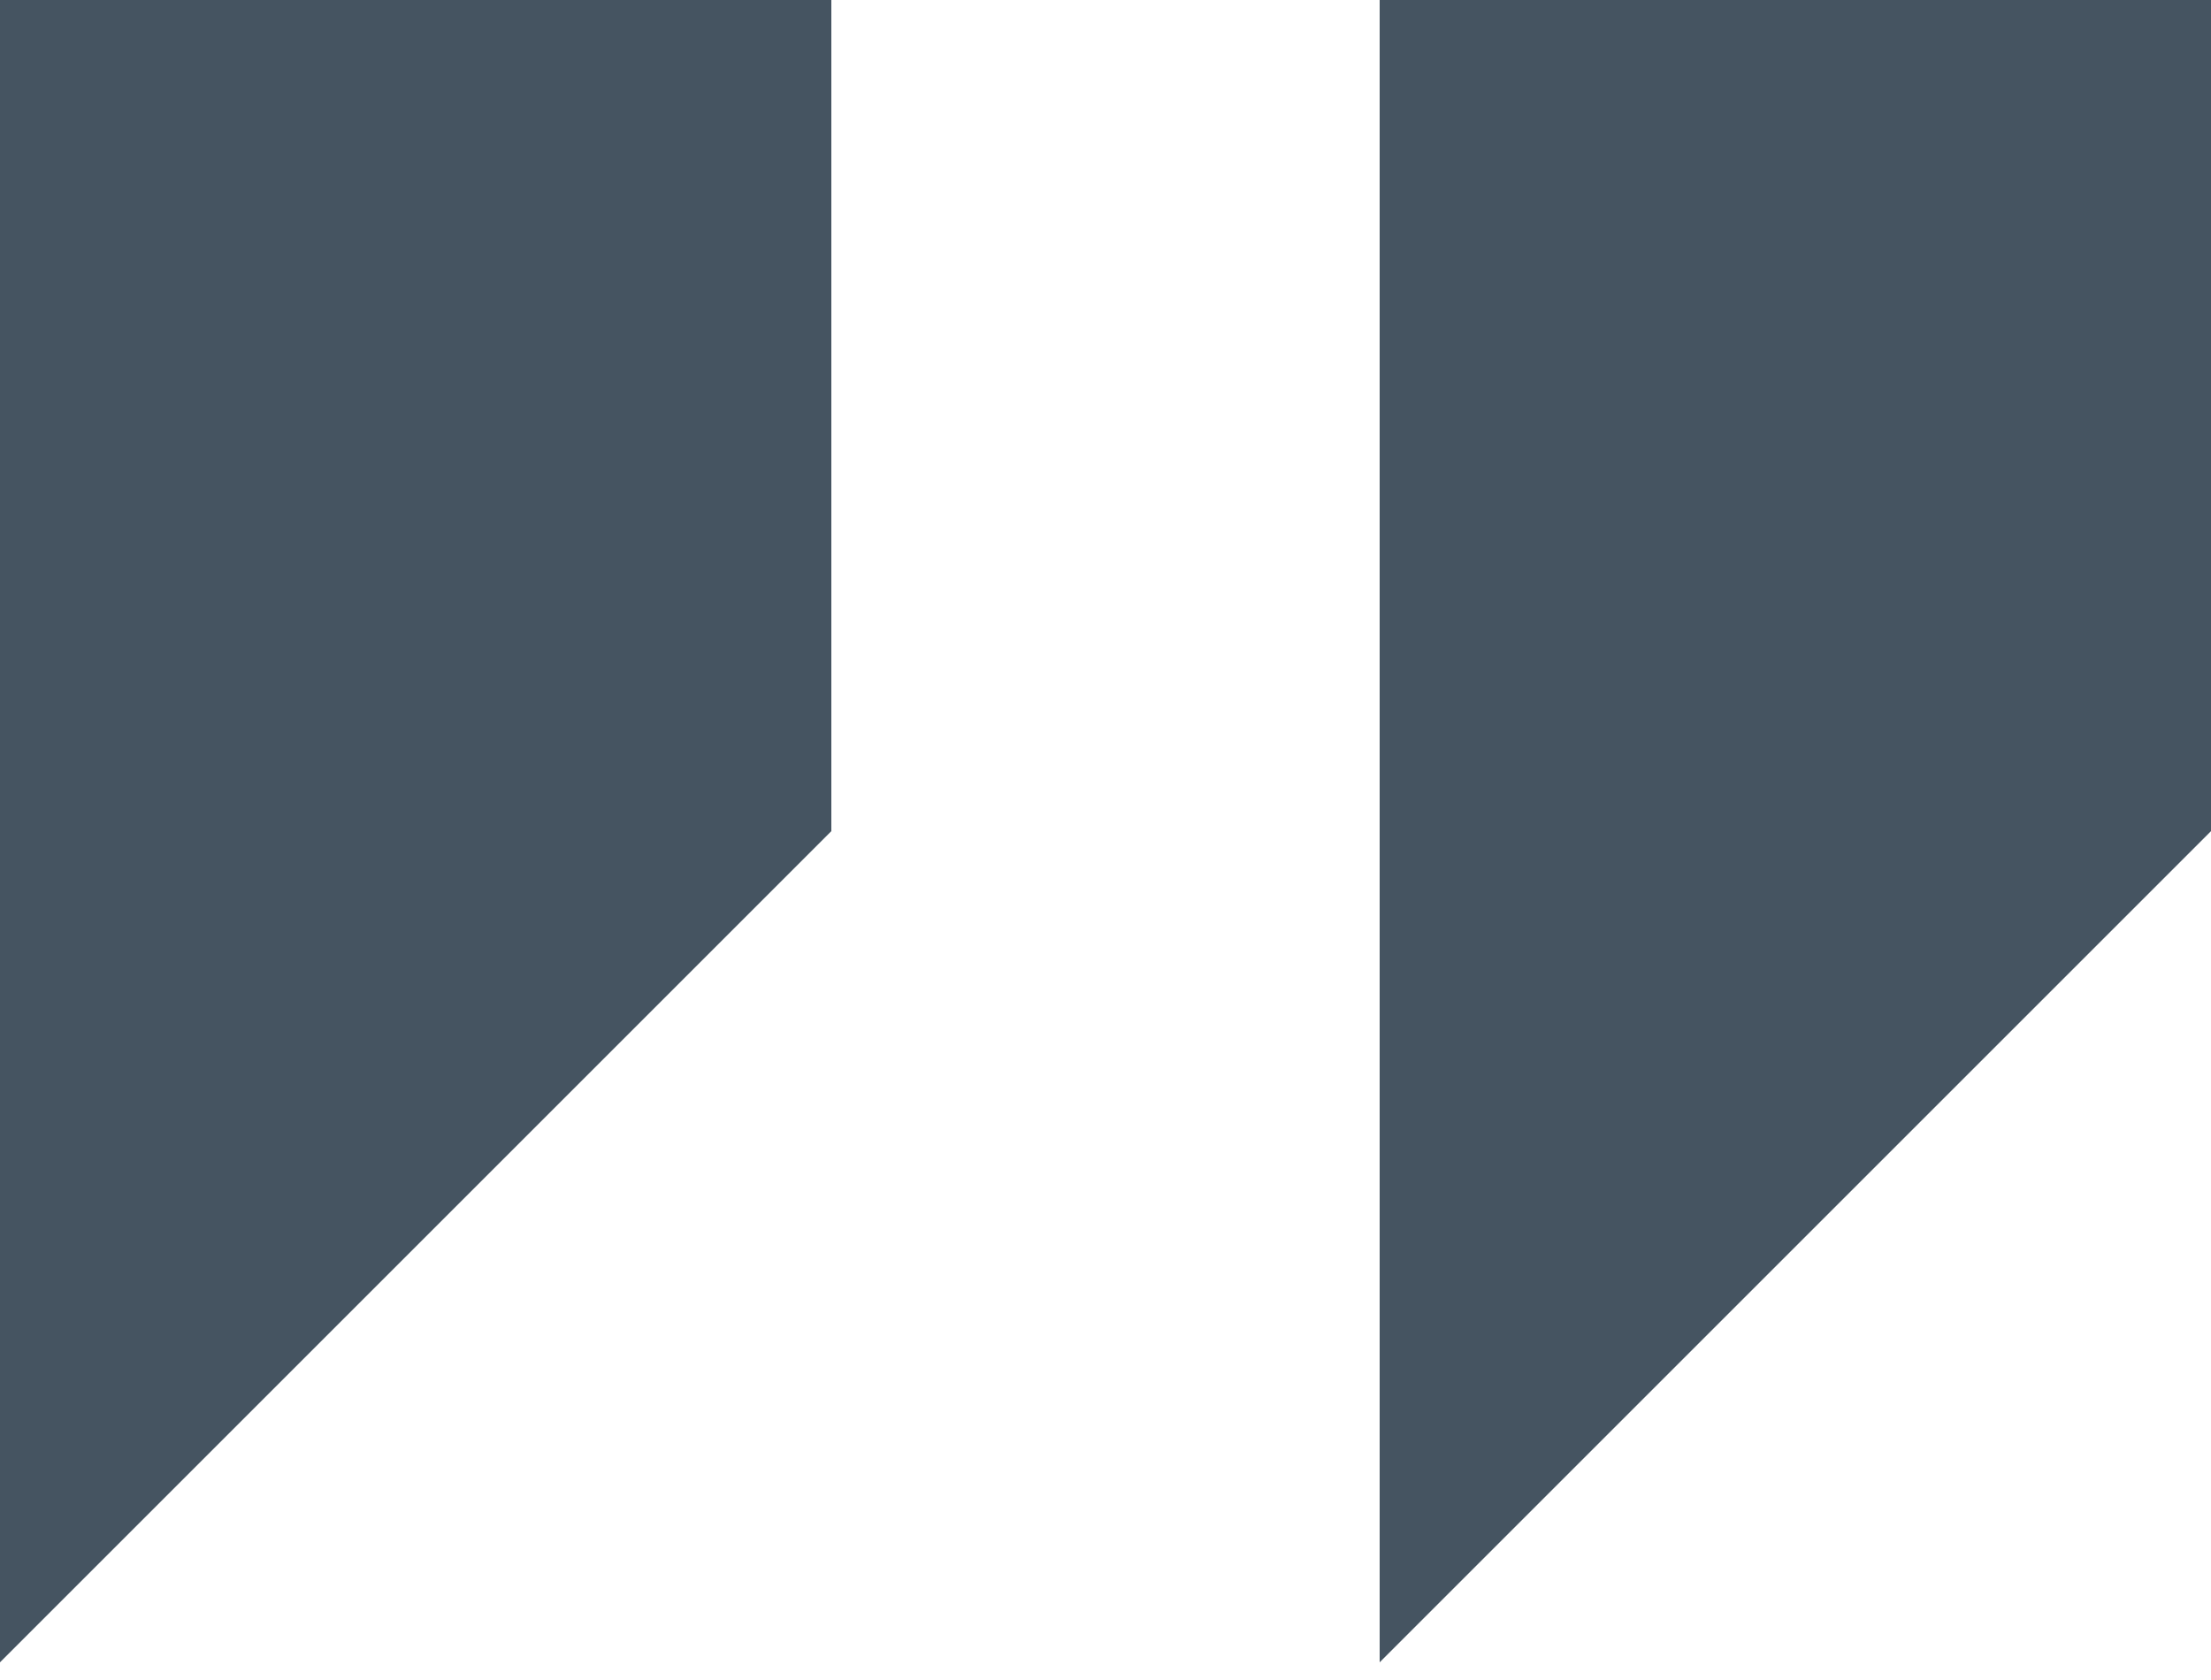
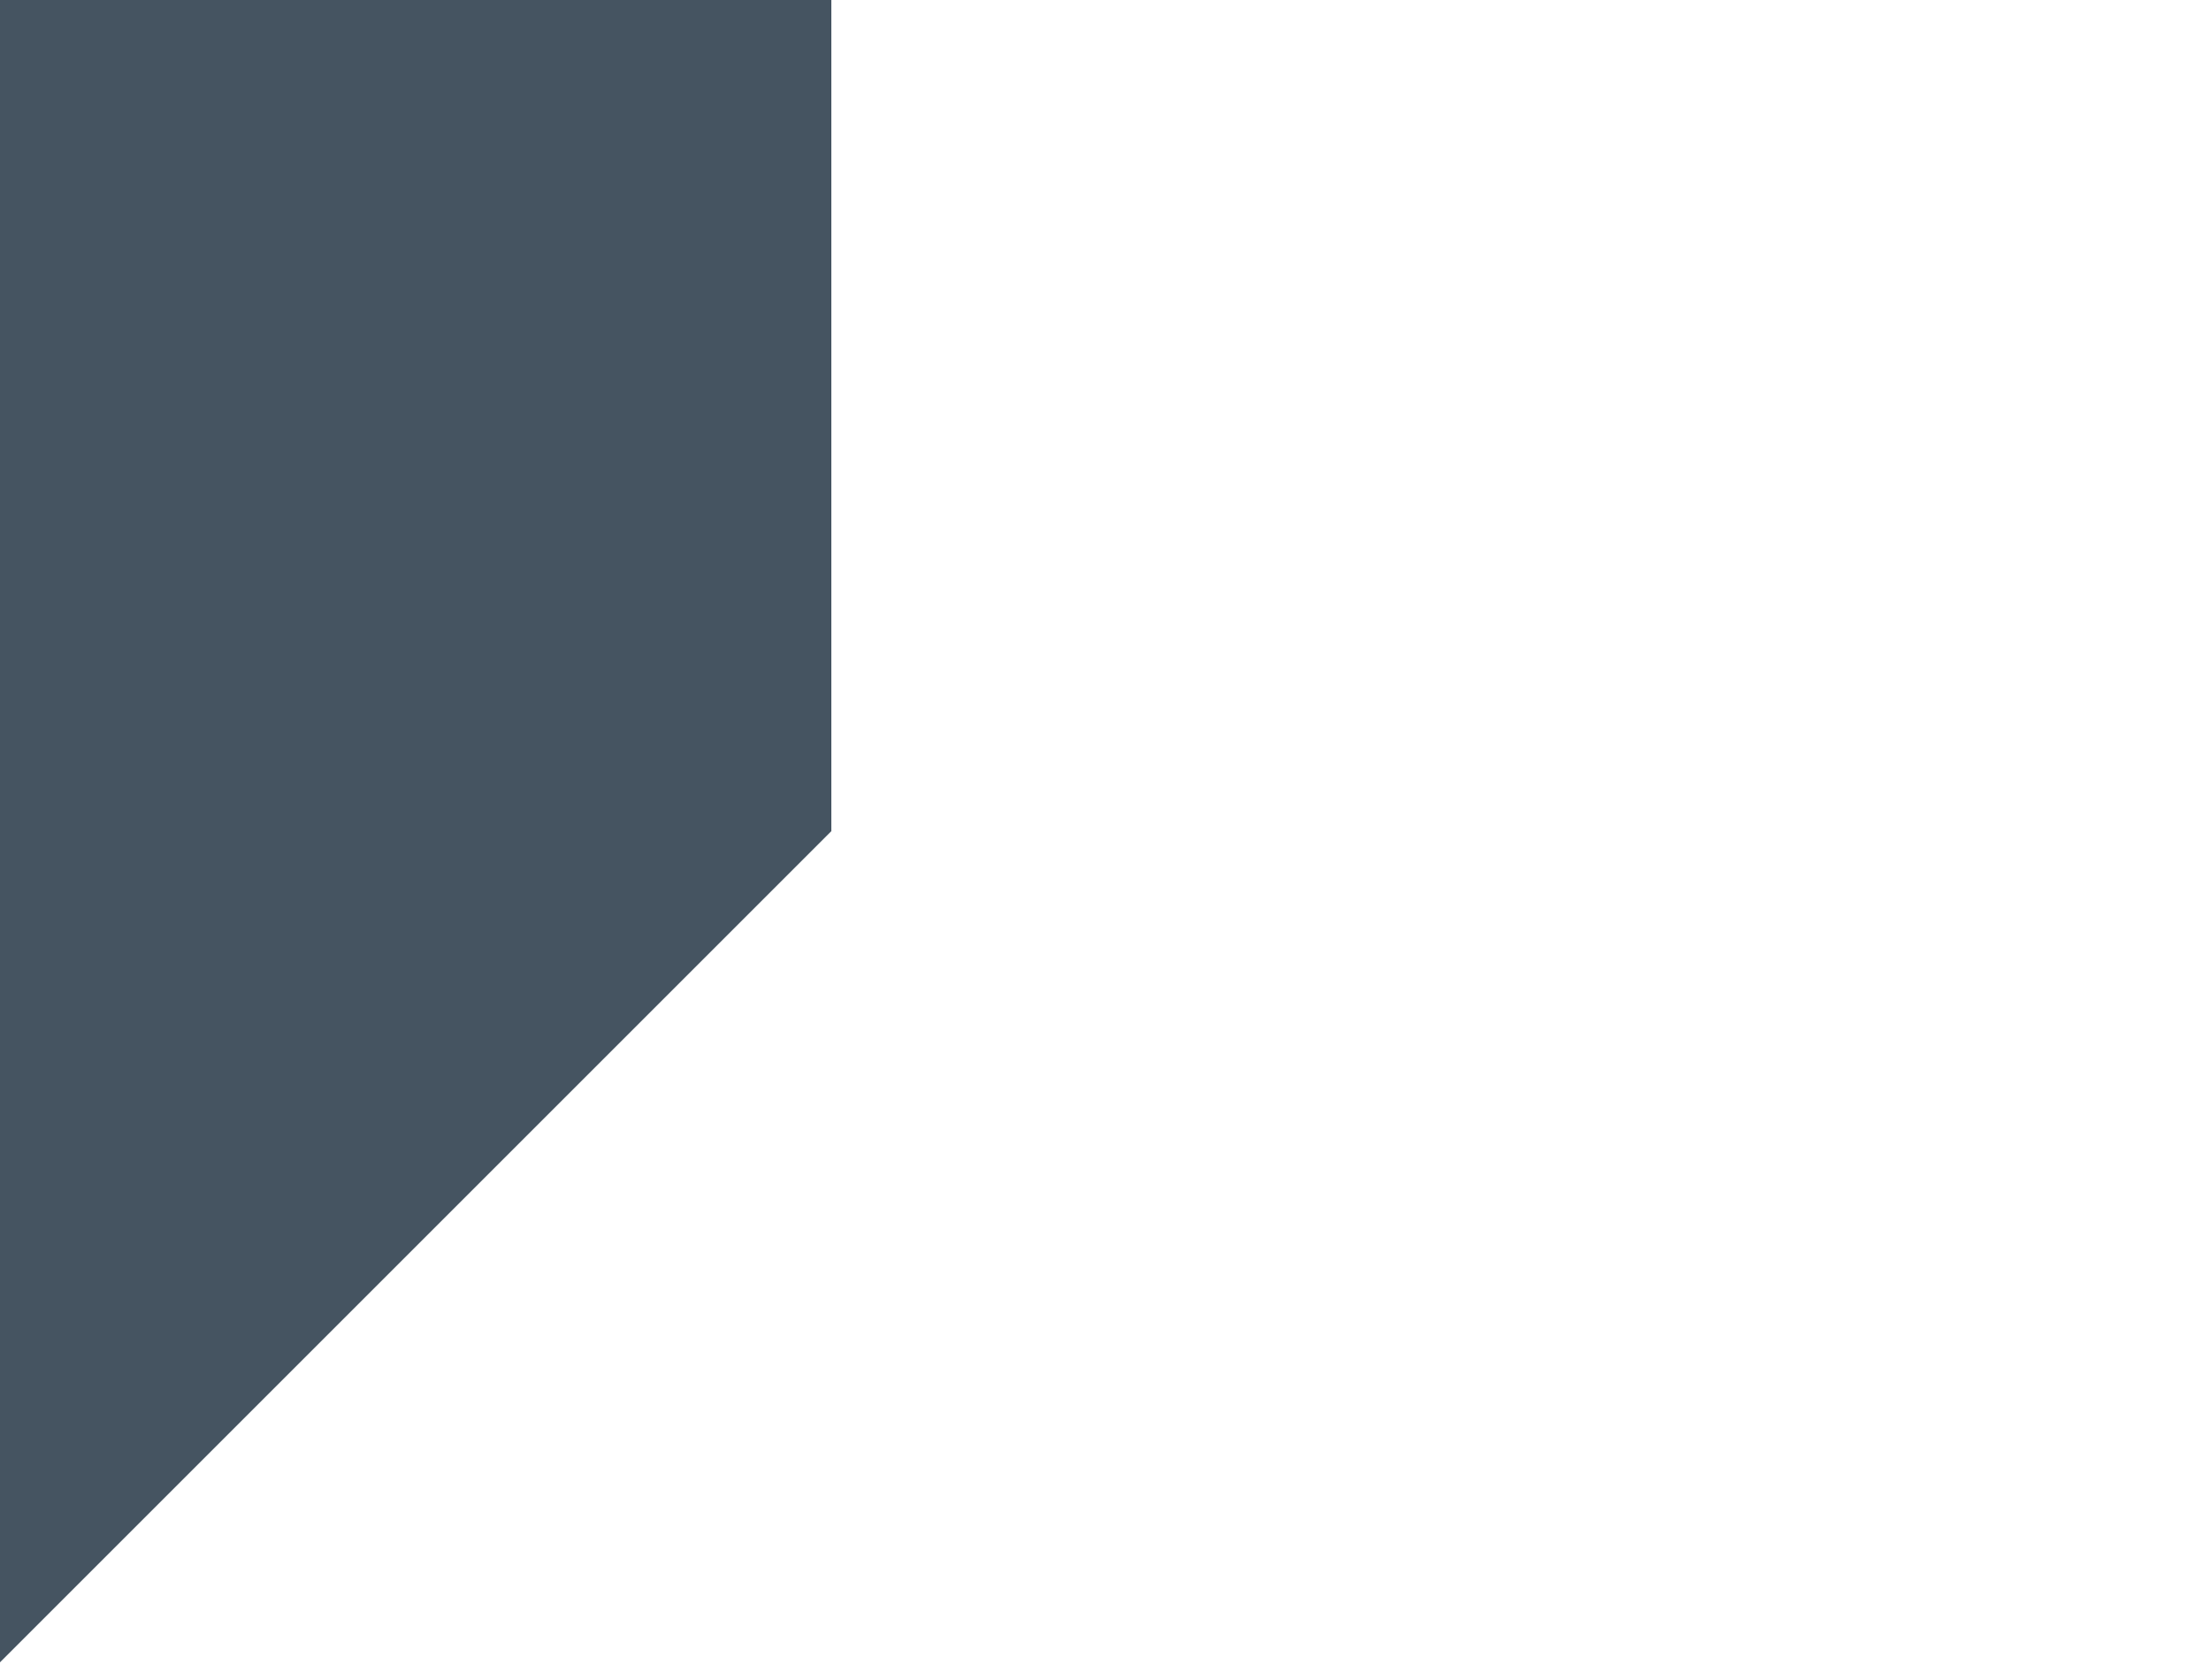
<svg xmlns="http://www.w3.org/2000/svg" id="Layer_1" x="0px" y="0px" viewBox="0 0 50 38" style="enable-background:new 0 0 50 38;" xml:space="preserve">
  <style type="text/css">	.st0{opacity:0.85;}	.st1{fill:#243645;}</style>
  <g class="st0">
    <path class="st1" d="M0,0v37.6l18.8-18.8V0H0z" />
-     <path class="st1" d="M31.2,0v37.6L50,18.8V0H31.2z" />
  </g>
</svg>